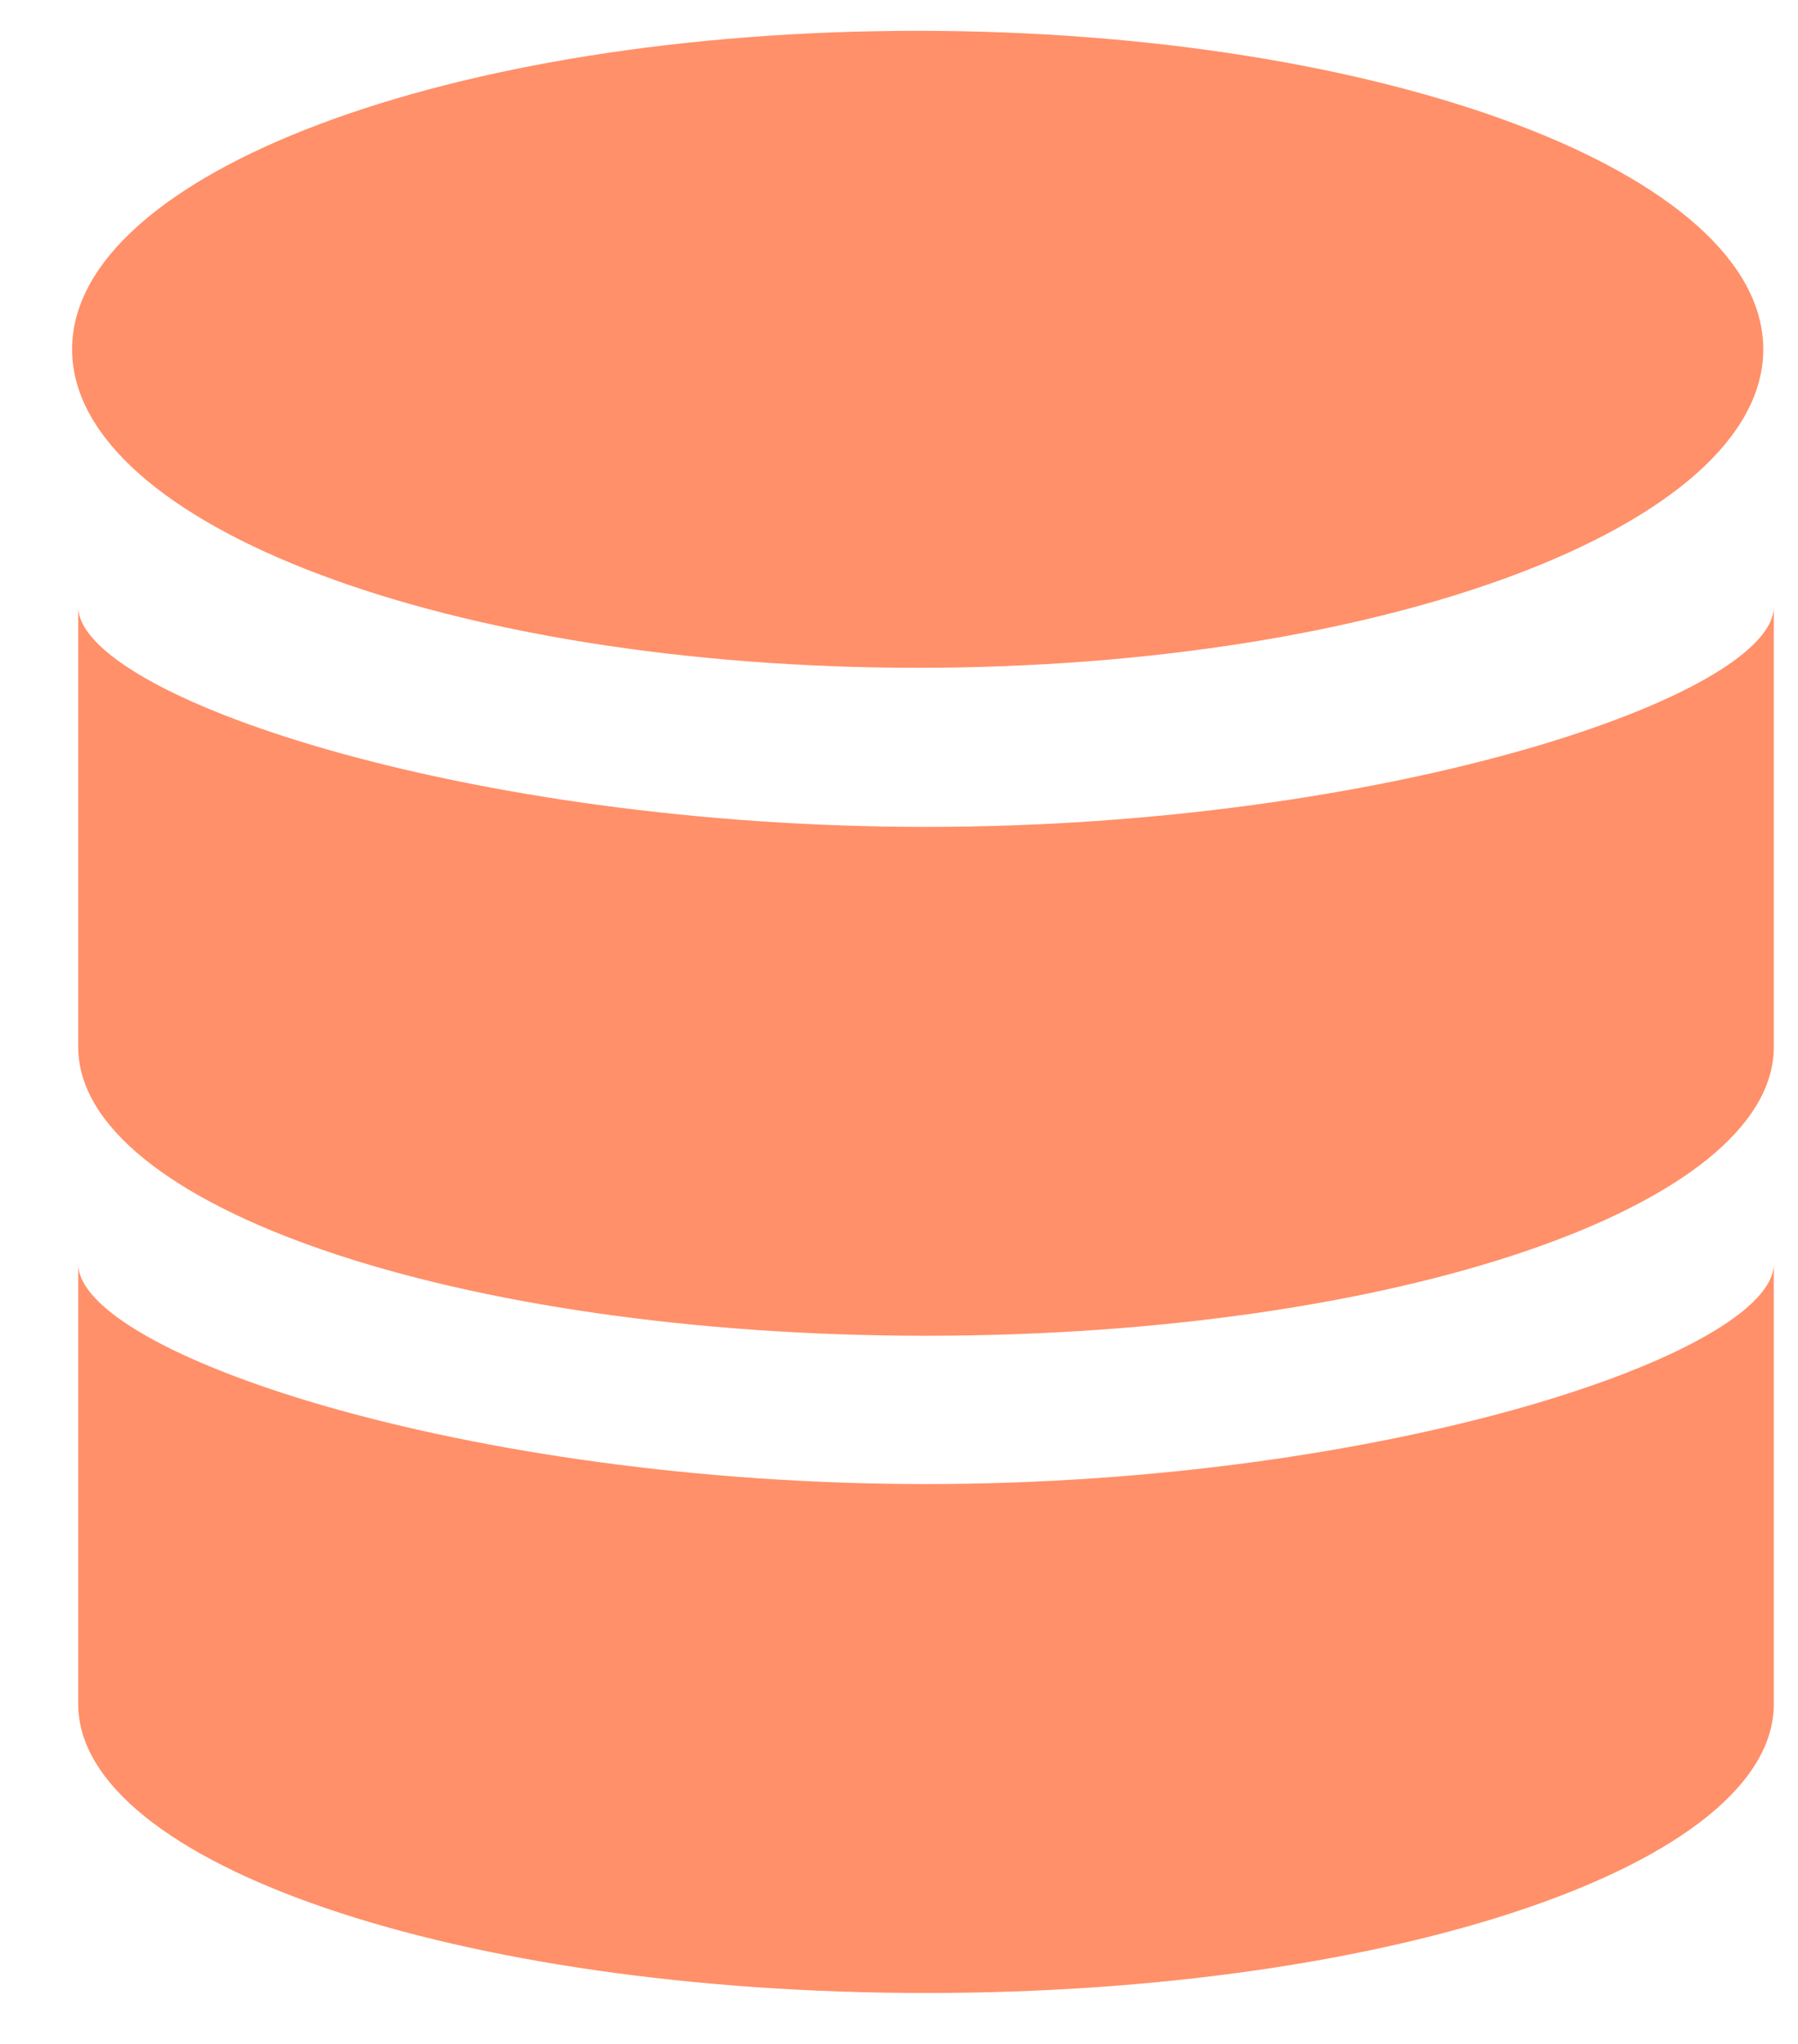
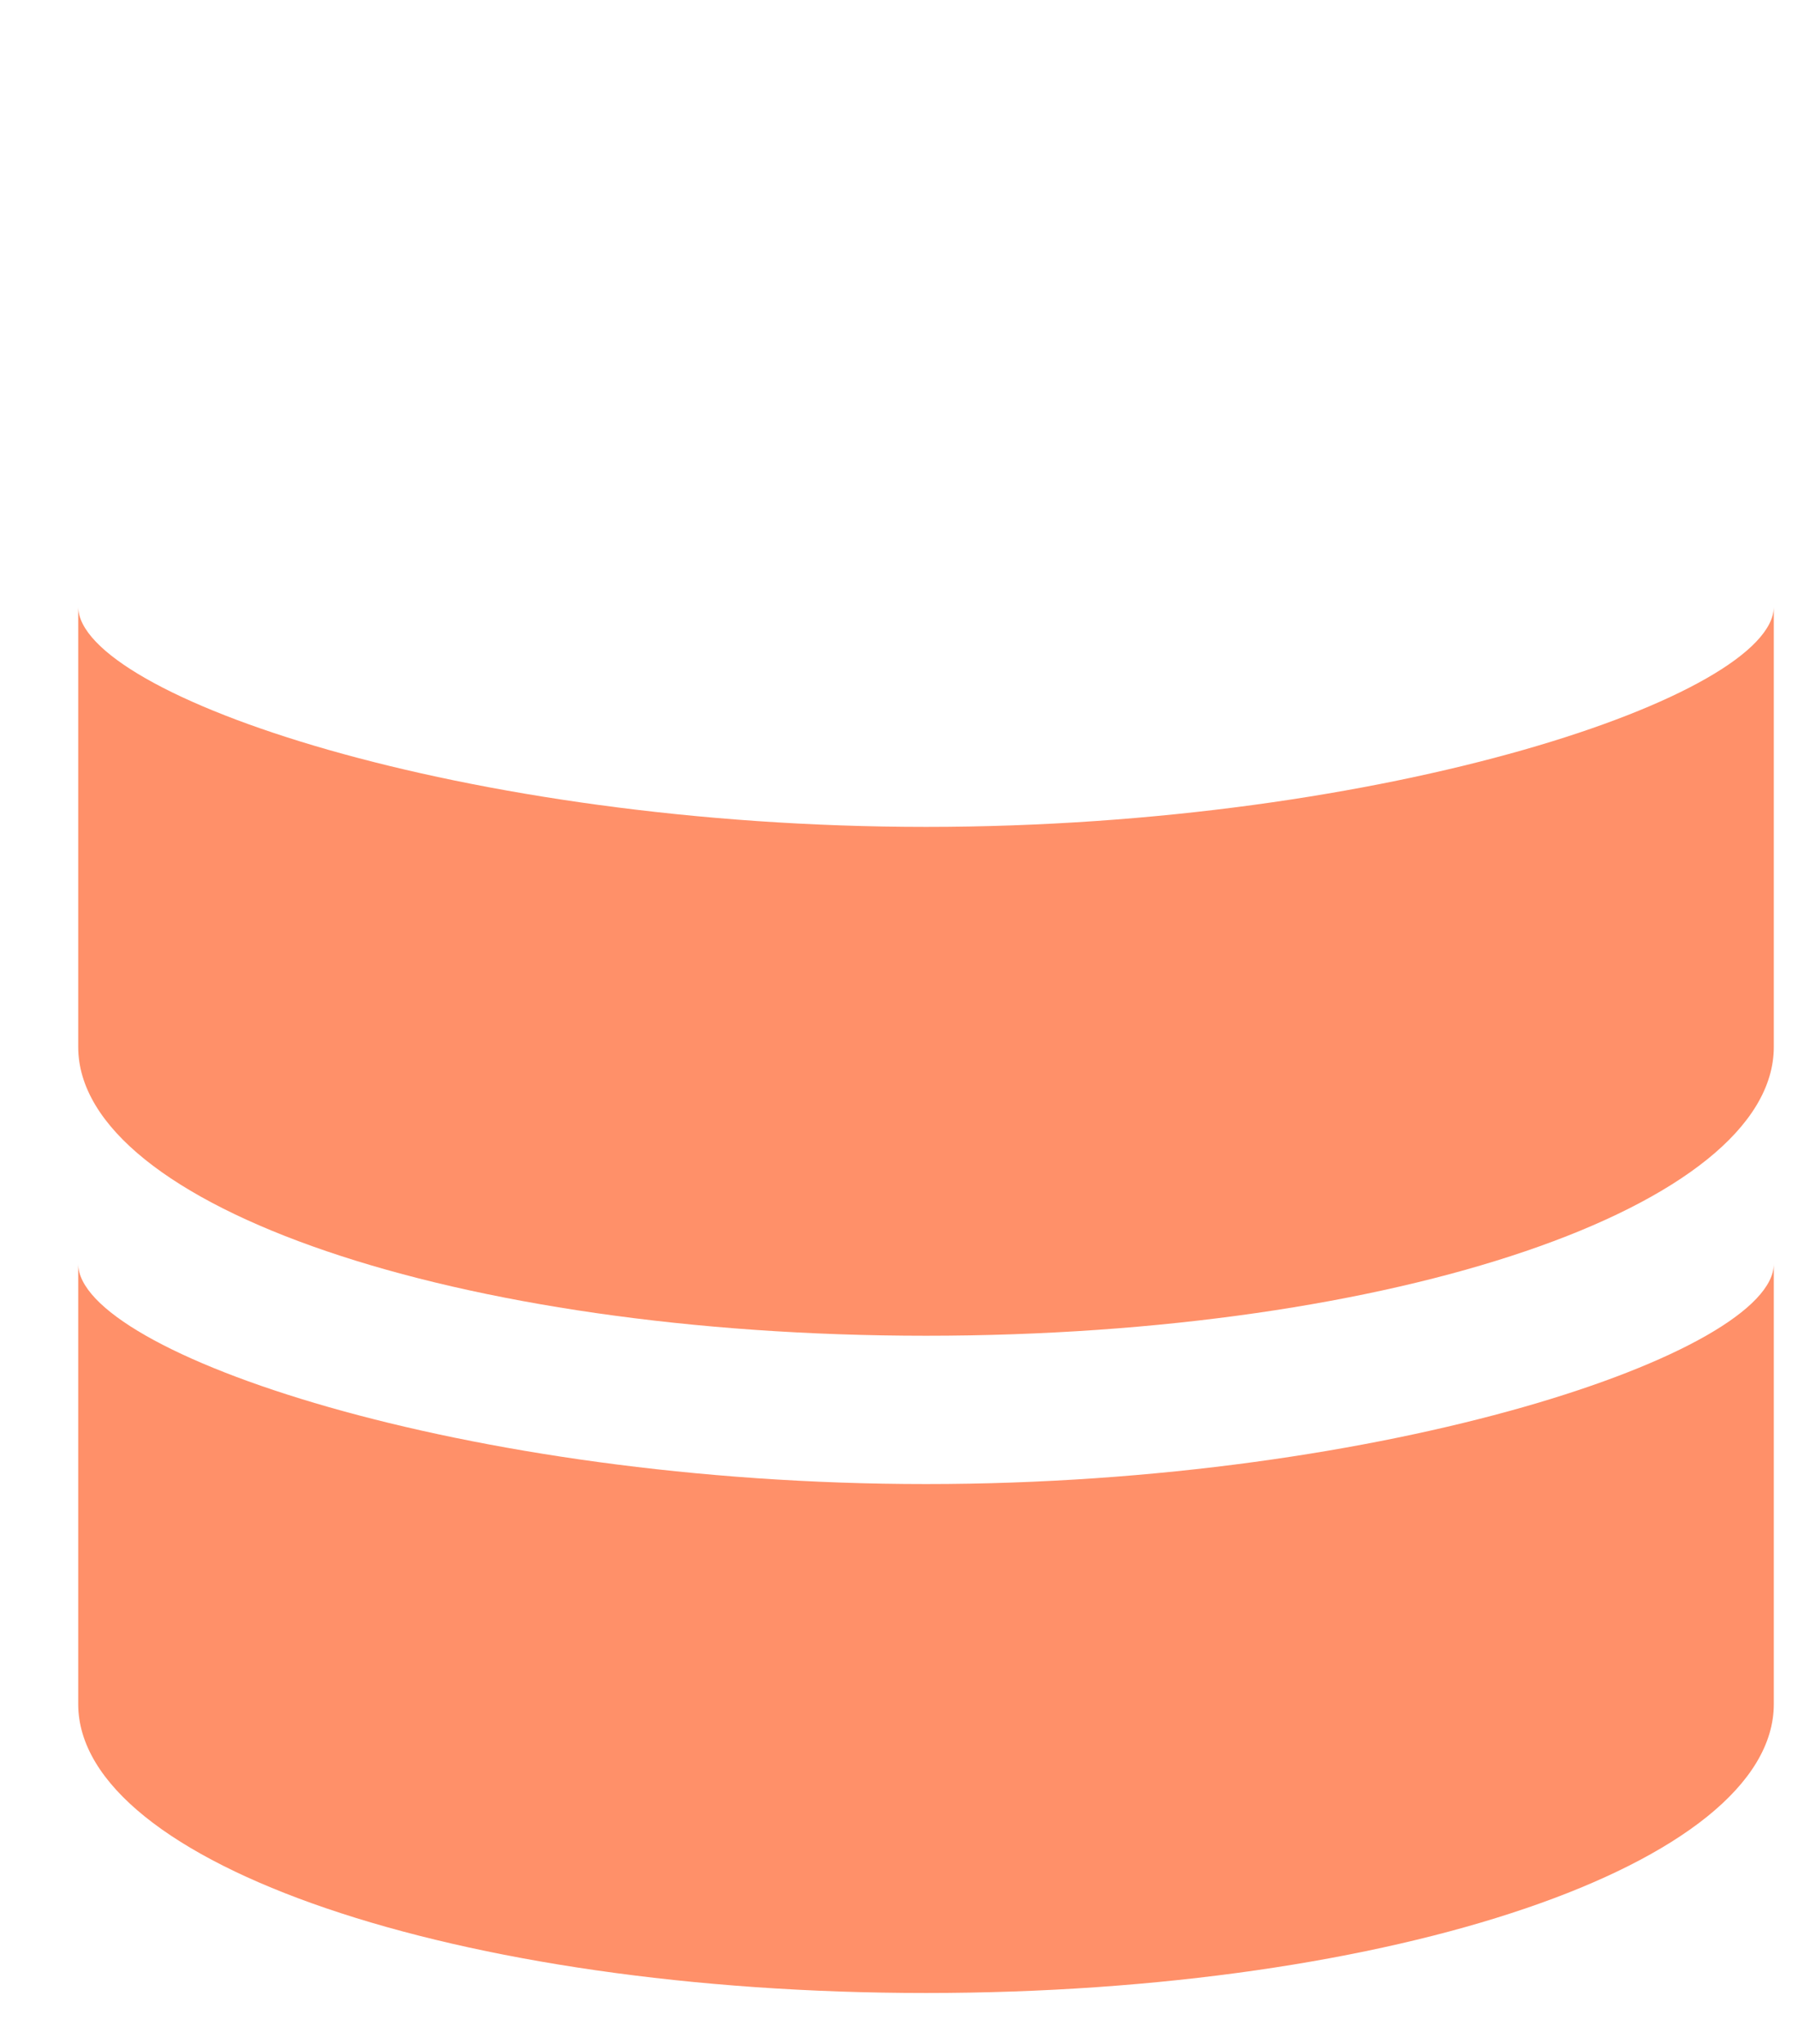
<svg xmlns="http://www.w3.org/2000/svg" width="22" height="25" viewBox="0 0 22 25" fill="none">
-   <path d="M11.228 8.168C16.942 8.168 21.575 6.424 21.575 4.272C21.575 2.121 16.942 0.377 11.228 0.377C5.514 0.377 0.882 2.121 0.882 4.272C0.882 6.424 5.514 8.168 11.228 8.168Z" fill="#FF9069" />
  <path fill-rule="evenodd" clip-rule="evenodd" d="M11.331 16.338C17.061 16.338 21.704 14.758 21.704 12.805V7.421C21.704 8.502 16.987 10.114 11.331 10.114C5.675 10.114 0.957 8.502 0.957 7.421V12.805C0.957 14.758 5.602 16.338 11.331 16.338Z" fill="#FF9069" />
  <path fill-rule="evenodd" clip-rule="evenodd" d="M11.331 24.377C17.061 24.377 21.704 22.796 21.704 20.843V15.459C21.704 16.54 16.987 18.152 11.331 18.152C5.675 18.152 0.957 16.54 0.957 15.459V20.843C0.957 22.796 5.602 24.377 11.331 24.377Z" fill="#FF9069" />
</svg>